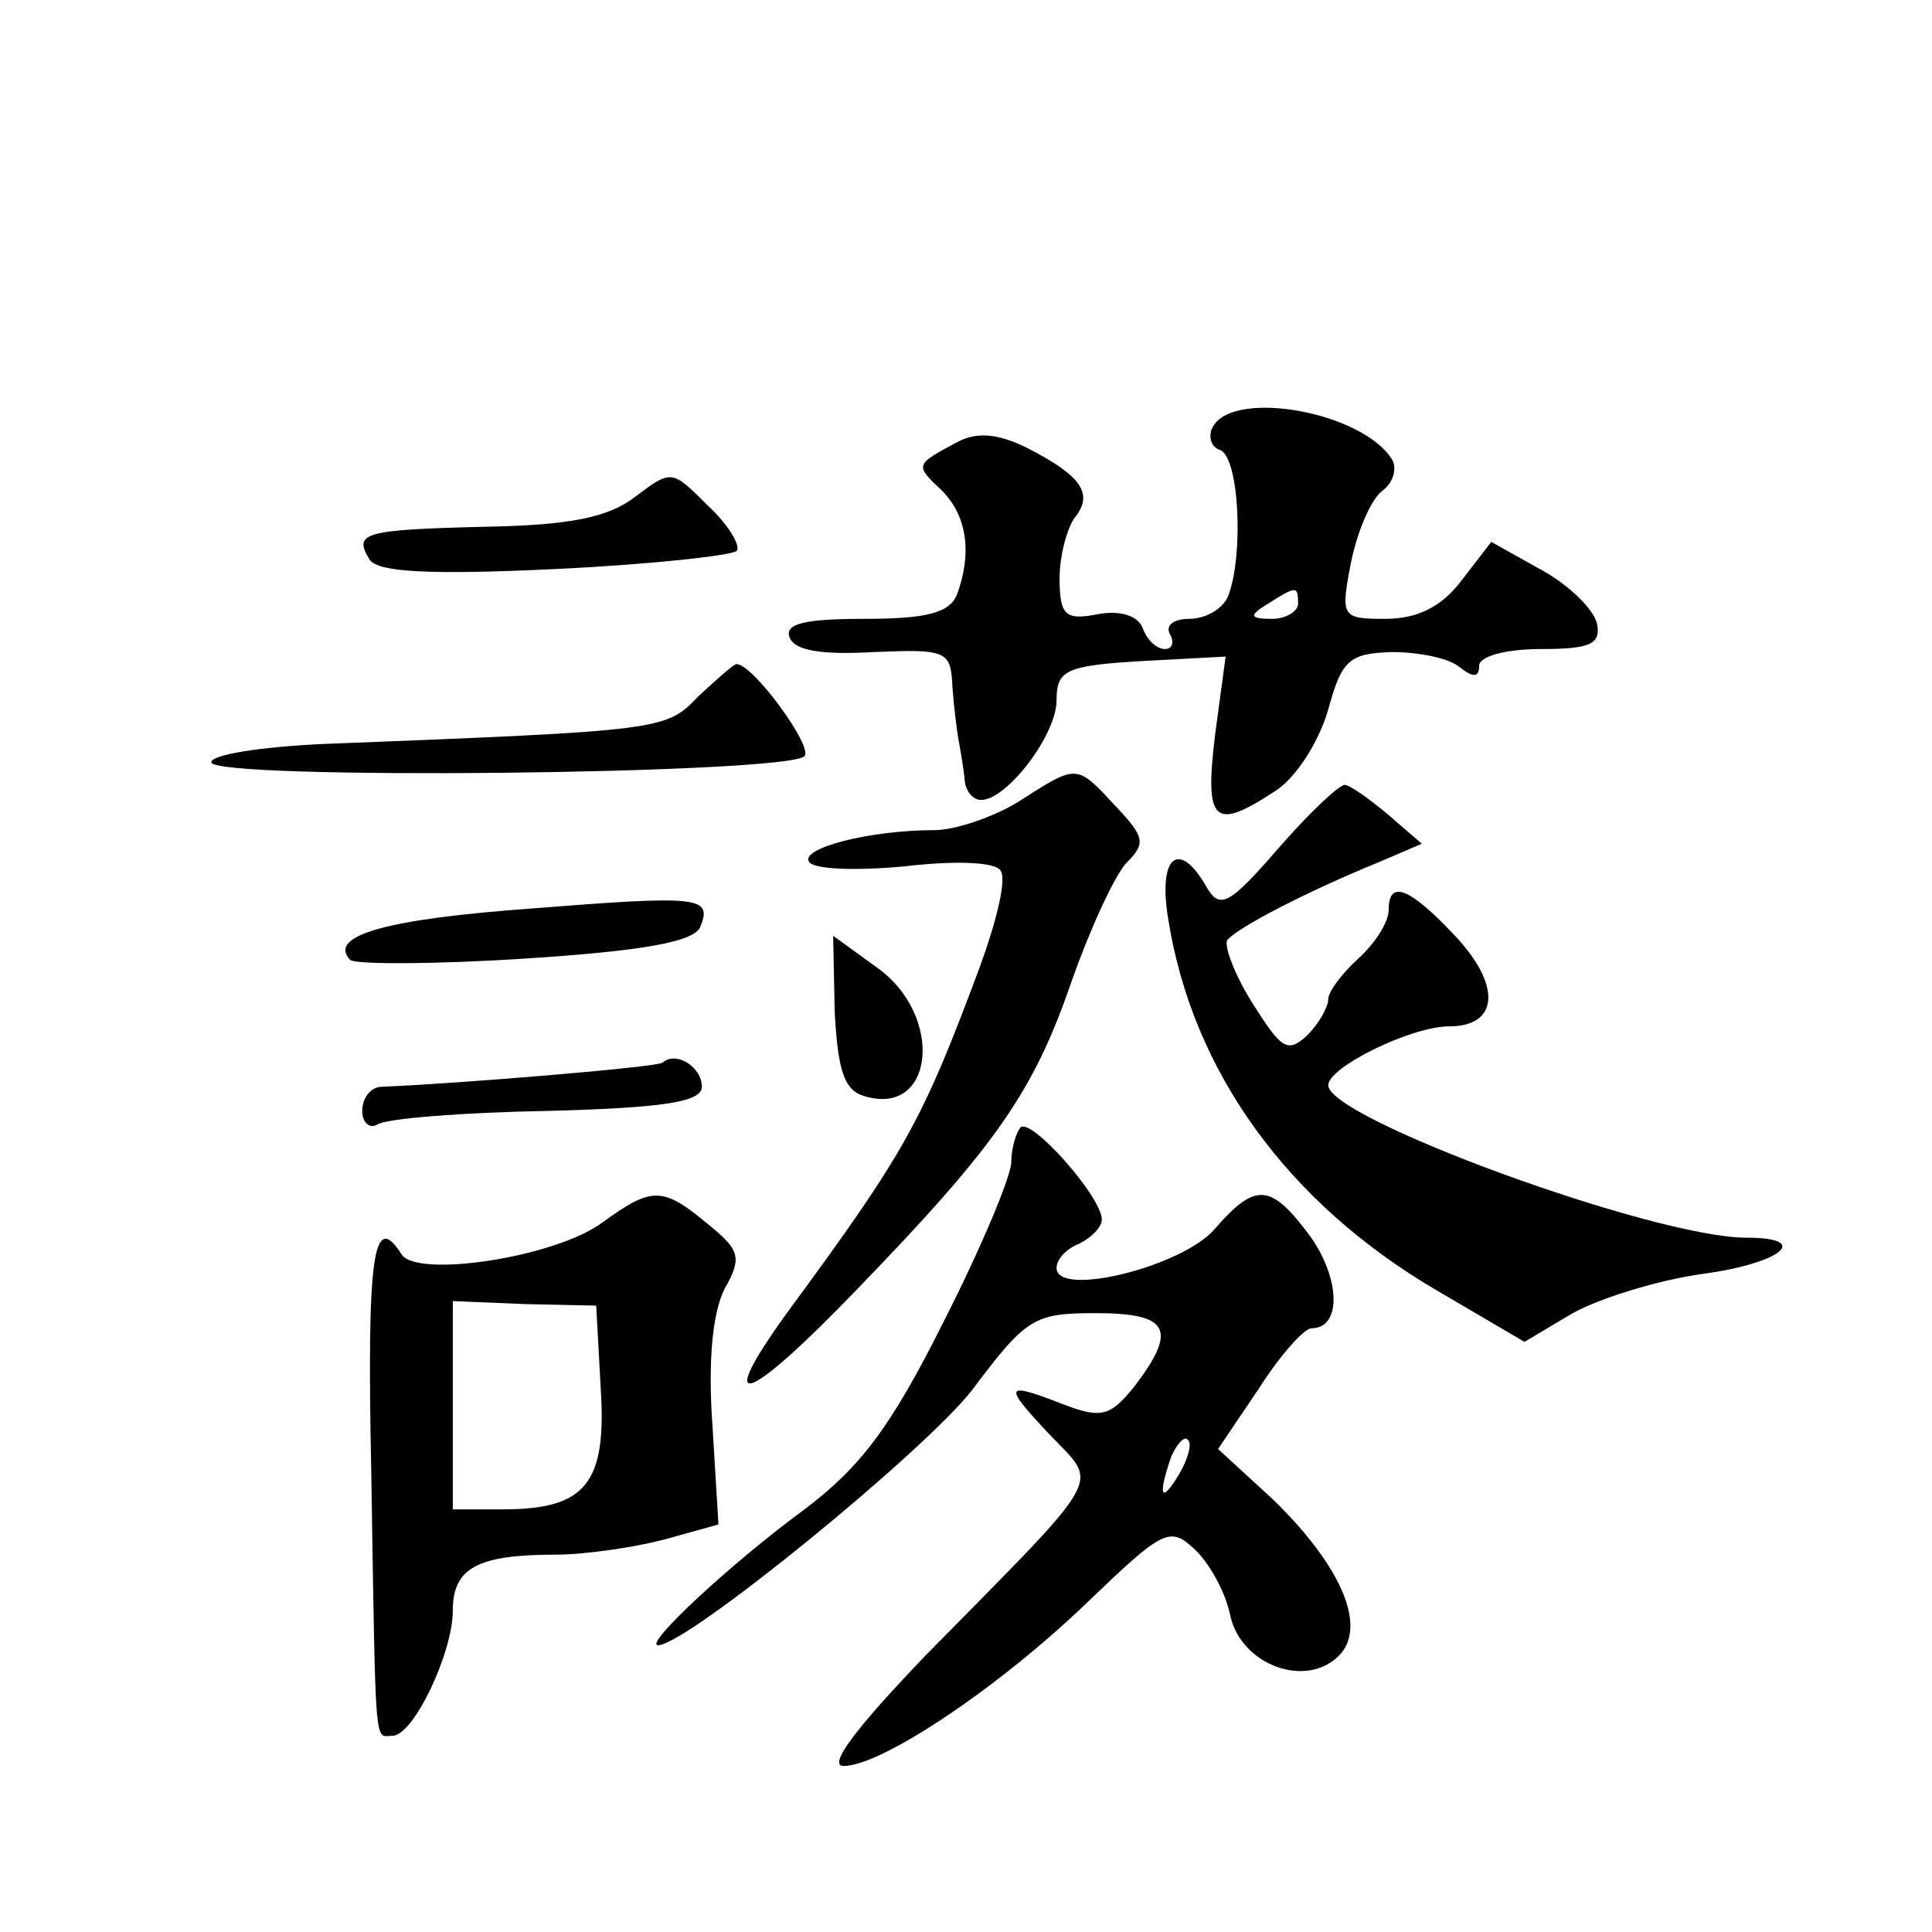
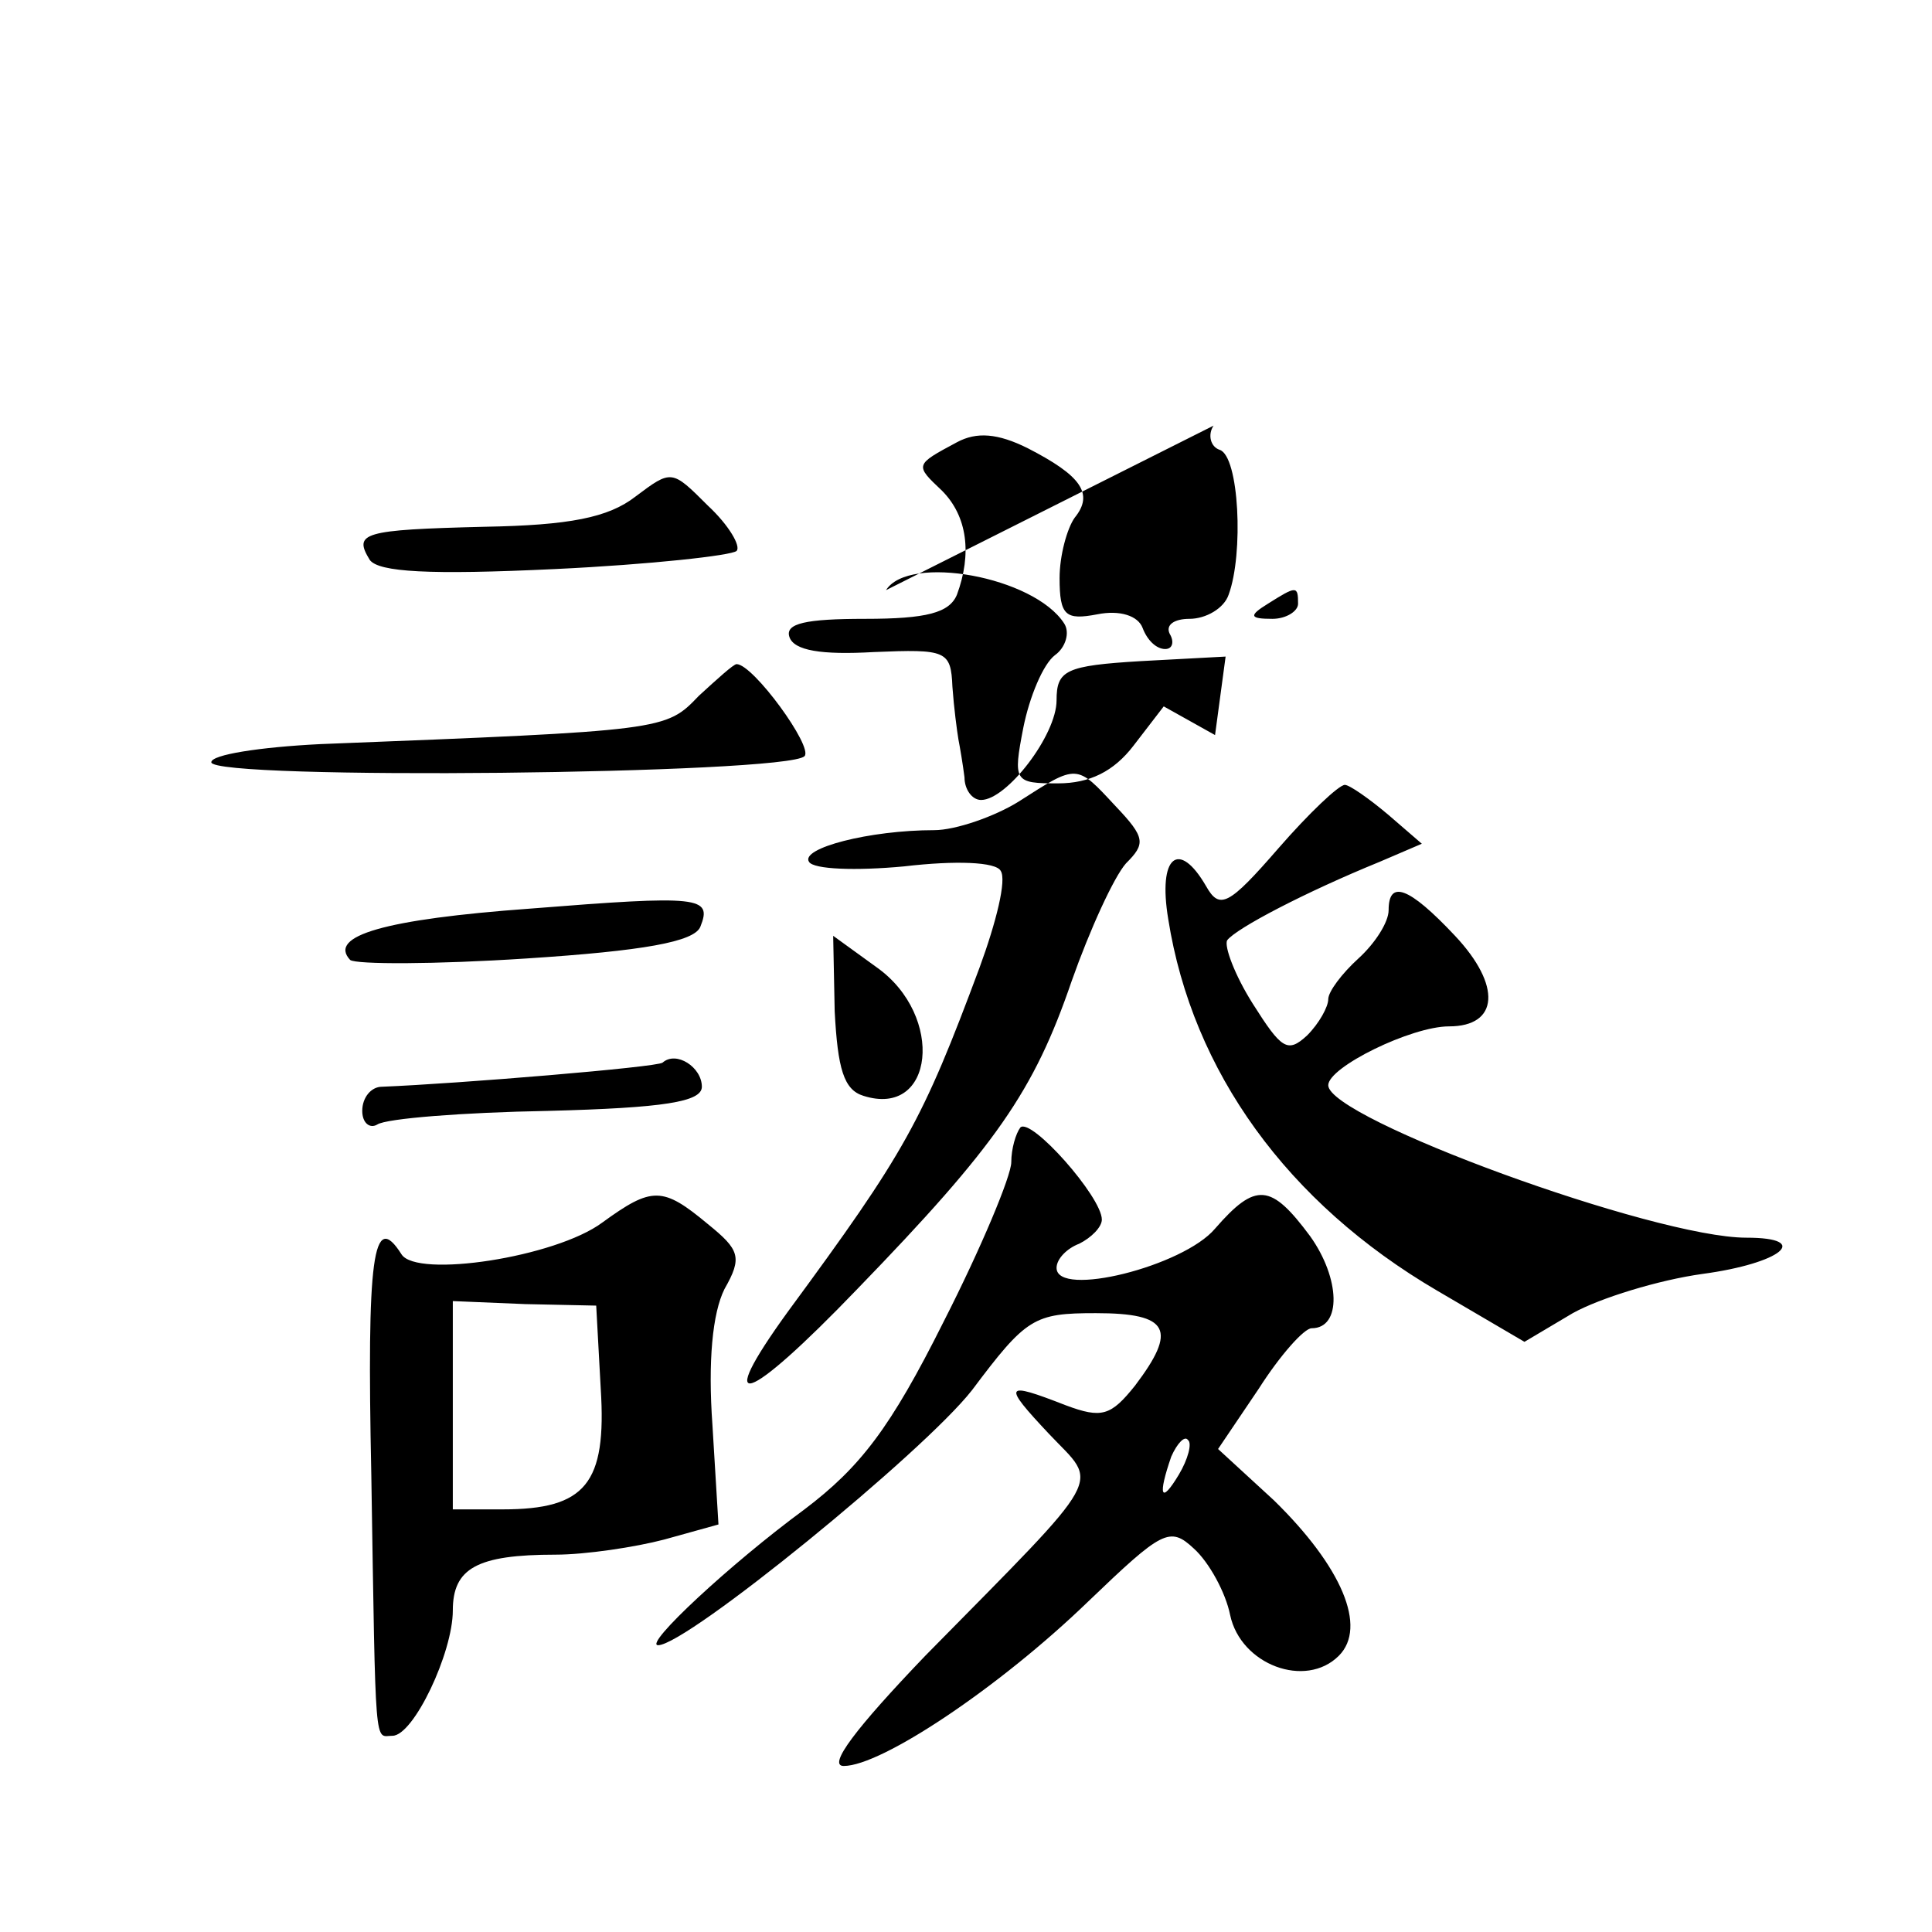
<svg xmlns="http://www.w3.org/2000/svg" version="1.0" width="128pt" height="128pt" viewBox="0 0 128 128" preserveAspectRatio="xMidYMid meet">
  <g transform="translate(0,128) scale(0.1,-0.1)" fill="#0" stroke="none">
-     <path d="M804 998 c-4 -6 -2 -14 4 -16 13 -4 16 -69 6 -96 -3 -9 -15 -16 -26 -16 -10 0 -16 -4 -13 -10 3 -5 2 -10 -3 -10 -6 0 -12 6 -15 14 -3 8 -15 12 -30 9 -21 -4 -25 -1 -25 24 0 15 5 33 10 40 13 16 4 28 -31 46 -20 10 -34 11 -47 4 -28 -15 -28 -15 -10 -32 17 -17 20 -42 10 -69 -5 -12 -20 -16 -61 -16 -39 0 -53 -3 -50 -12 3 -9 21 -12 56 -10 48 2 51 1 52 -23 1 -14 3 -29 4 -35 1 -5 3 -17 4 -25 0 -8 5 -15 11 -15 17 0 50 43 50 66 0 20 6 23 56 26 l56 3 -7 -52 c-7 -58 -1 -64 40 -37 14 9 29 33 35 54 9 33 14 37 42 38 18 0 38 -4 45 -10 9 -7 13 -7 13 1 0 6 17 11 41 11 32 0 40 3 37 17 -2 9 -18 25 -36 35 l-34 19 -20 -26 c-13 -17 -29 -25 -50 -25 -29 0 -30 1 -23 37 4 20 13 42 21 48 7 5 10 15 6 21 -20 31 -103 46 -118 22z m56 -118 c0 -5 -8 -10 -17 -10 -15 0 -16 2 -3 10 19 12 20 12 20 0z M421 951 c-18 -14 -44 -19 -100 -20 -81 -2 -87 -4 -76 -22 6 -8 39 -10 123 -6 63 3 117 9 120 12 3 3 -5 17 -19 30 -24 24 -24 24 -48 6z M463 819 c-22 -23 -22 -23 -251 -32 -40 -2 -72 -7 -72 -12 0 -12 381 -8 393 4 6 6 -34 61 -45 61 -2 0 -13 -10 -25 -21z M675 749 c-16 -10 -42 -19 -56 -19 -43 0 -89 -12 -83 -21 3 -5 31 -6 63 -3 34 4 61 3 64 -3 4 -6 -3 -34 -14 -64 -38 -102 -49 -122 -127 -228 -50 -69 -28 -62 46 15 92 95 117 131 142 204 12 34 28 69 36 78 13 13 13 17 -7 38 -26 28 -25 28 -64 3z M847 718 c-33 -38 -39 -41 -48 -25 -18 31 -32 20 -25 -22 16 -101 79 -188 178 -246 l58 -34 32 19 c18 10 57 22 86 26 52 7 73 24 29 24 -61 0 -277 79 -277 101 0 12 55 39 80 39 33 0 35 27 4 60 -31 33 -44 37 -44 17 0 -8 -9 -22 -20 -32 -11 -10 -20 -22 -20 -27 0 -5 -6 -16 -14 -24 -13 -12 -17 -9 -36 21 -12 19 -19 38 -17 42 6 8 52 32 101 52 l28 12 -22 19 c-13 11 -26 20 -29 20 -4 0 -24 -19 -44 -42z M351 678 c-96 -7 -134 -18 -119 -34 4 -3 56 -3 117 1 77 5 111 11 115 21 8 20 0 21 -113 12z M553 610 c2 -38 6 -52 19 -56 47 -15 54 53 9 85 l-29 21 1 -50z M439 576 c-3 -3 -136 -14 -186 -16 -7 0 -13 -7 -13 -16 0 -8 5 -12 10 -9 6 4 57 8 113 9 77 2 102 6 102 16 0 13 -17 24 -26 16z M676 533 c-3 -4 -6 -14 -6 -23 0 -9 -20 -57 -45 -106 -35 -70 -55 -96 -92 -124 -49 -36 -107 -90 -97 -90 19 0 176 128 208 169 36 48 41 51 82 51 49 0 54 -11 26 -48 -16 -20 -22 -22 -46 -13 -41 16 -42 14 -11 -19 33 -35 40 -23 -82 -147 -46 -48 -65 -73 -54 -73 25 0 103 52 162 109 49 47 54 50 70 35 10 -9 21 -29 24 -44 7 -33 50 -49 72 -27 19 19 2 59 -43 103 l-37 34 27 40 c14 22 30 40 35 40 20 0 19 33 -1 61 -26 35 -36 36 -63 5 -21 -25 -105 -46 -105 -26 0 6 7 13 15 16 8 4 15 11 15 16 0 15 -47 68 -54 61z m105 -230 c-12 -20 -14 -14 -5 12 4 9 9 14 11 11 3 -2 0 -13 -6 -23z M399 470 c-31 -23 -123 -37 -133 -21 -19 30 -23 -2 -20 -146 3 -187 2 -173 14 -173 14 0 40 55 40 83 0 28 16 37 68 37 20 0 53 5 72 10 l36 10 -4 66 c-3 42 0 74 8 90 12 21 10 26 -11 43 -30 25 -37 25 -70 1z m-1 -110 c4 -63 -10 -80 -65 -80 l-33 0 0 69 0 69 48 -2 47 -1 3 -55z" />
+     <path d="M804 998 c-4 -6 -2 -14 4 -16 13 -4 16 -69 6 -96 -3 -9 -15 -16 -26 -16 -10 0 -16 -4 -13 -10 3 -5 2 -10 -3 -10 -6 0 -12 6 -15 14 -3 8 -15 12 -30 9 -21 -4 -25 -1 -25 24 0 15 5 33 10 40 13 16 4 28 -31 46 -20 10 -34 11 -47 4 -28 -15 -28 -15 -10 -32 17 -17 20 -42 10 -69 -5 -12 -20 -16 -61 -16 -39 0 -53 -3 -50 -12 3 -9 21 -12 56 -10 48 2 51 1 52 -23 1 -14 3 -29 4 -35 1 -5 3 -17 4 -25 0 -8 5 -15 11 -15 17 0 50 43 50 66 0 20 6 23 56 26 l56 3 -7 -52 l-34 19 -20 -26 c-13 -17 -29 -25 -50 -25 -29 0 -30 1 -23 37 4 20 13 42 21 48 7 5 10 15 6 21 -20 31 -103 46 -118 22z m56 -118 c0 -5 -8 -10 -17 -10 -15 0 -16 2 -3 10 19 12 20 12 20 0z M421 951 c-18 -14 -44 -19 -100 -20 -81 -2 -87 -4 -76 -22 6 -8 39 -10 123 -6 63 3 117 9 120 12 3 3 -5 17 -19 30 -24 24 -24 24 -48 6z M463 819 c-22 -23 -22 -23 -251 -32 -40 -2 -72 -7 -72 -12 0 -12 381 -8 393 4 6 6 -34 61 -45 61 -2 0 -13 -10 -25 -21z M675 749 c-16 -10 -42 -19 -56 -19 -43 0 -89 -12 -83 -21 3 -5 31 -6 63 -3 34 4 61 3 64 -3 4 -6 -3 -34 -14 -64 -38 -102 -49 -122 -127 -228 -50 -69 -28 -62 46 15 92 95 117 131 142 204 12 34 28 69 36 78 13 13 13 17 -7 38 -26 28 -25 28 -64 3z M847 718 c-33 -38 -39 -41 -48 -25 -18 31 -32 20 -25 -22 16 -101 79 -188 178 -246 l58 -34 32 19 c18 10 57 22 86 26 52 7 73 24 29 24 -61 0 -277 79 -277 101 0 12 55 39 80 39 33 0 35 27 4 60 -31 33 -44 37 -44 17 0 -8 -9 -22 -20 -32 -11 -10 -20 -22 -20 -27 0 -5 -6 -16 -14 -24 -13 -12 -17 -9 -36 21 -12 19 -19 38 -17 42 6 8 52 32 101 52 l28 12 -22 19 c-13 11 -26 20 -29 20 -4 0 -24 -19 -44 -42z M351 678 c-96 -7 -134 -18 -119 -34 4 -3 56 -3 117 1 77 5 111 11 115 21 8 20 0 21 -113 12z M553 610 c2 -38 6 -52 19 -56 47 -15 54 53 9 85 l-29 21 1 -50z M439 576 c-3 -3 -136 -14 -186 -16 -7 0 -13 -7 -13 -16 0 -8 5 -12 10 -9 6 4 57 8 113 9 77 2 102 6 102 16 0 13 -17 24 -26 16z M676 533 c-3 -4 -6 -14 -6 -23 0 -9 -20 -57 -45 -106 -35 -70 -55 -96 -92 -124 -49 -36 -107 -90 -97 -90 19 0 176 128 208 169 36 48 41 51 82 51 49 0 54 -11 26 -48 -16 -20 -22 -22 -46 -13 -41 16 -42 14 -11 -19 33 -35 40 -23 -82 -147 -46 -48 -65 -73 -54 -73 25 0 103 52 162 109 49 47 54 50 70 35 10 -9 21 -29 24 -44 7 -33 50 -49 72 -27 19 19 2 59 -43 103 l-37 34 27 40 c14 22 30 40 35 40 20 0 19 33 -1 61 -26 35 -36 36 -63 5 -21 -25 -105 -46 -105 -26 0 6 7 13 15 16 8 4 15 11 15 16 0 15 -47 68 -54 61z m105 -230 c-12 -20 -14 -14 -5 12 4 9 9 14 11 11 3 -2 0 -13 -6 -23z M399 470 c-31 -23 -123 -37 -133 -21 -19 30 -23 -2 -20 -146 3 -187 2 -173 14 -173 14 0 40 55 40 83 0 28 16 37 68 37 20 0 53 5 72 10 l36 10 -4 66 c-3 42 0 74 8 90 12 21 10 26 -11 43 -30 25 -37 25 -70 1z m-1 -110 c4 -63 -10 -80 -65 -80 l-33 0 0 69 0 69 48 -2 47 -1 3 -55z" />
  </g>
</svg>